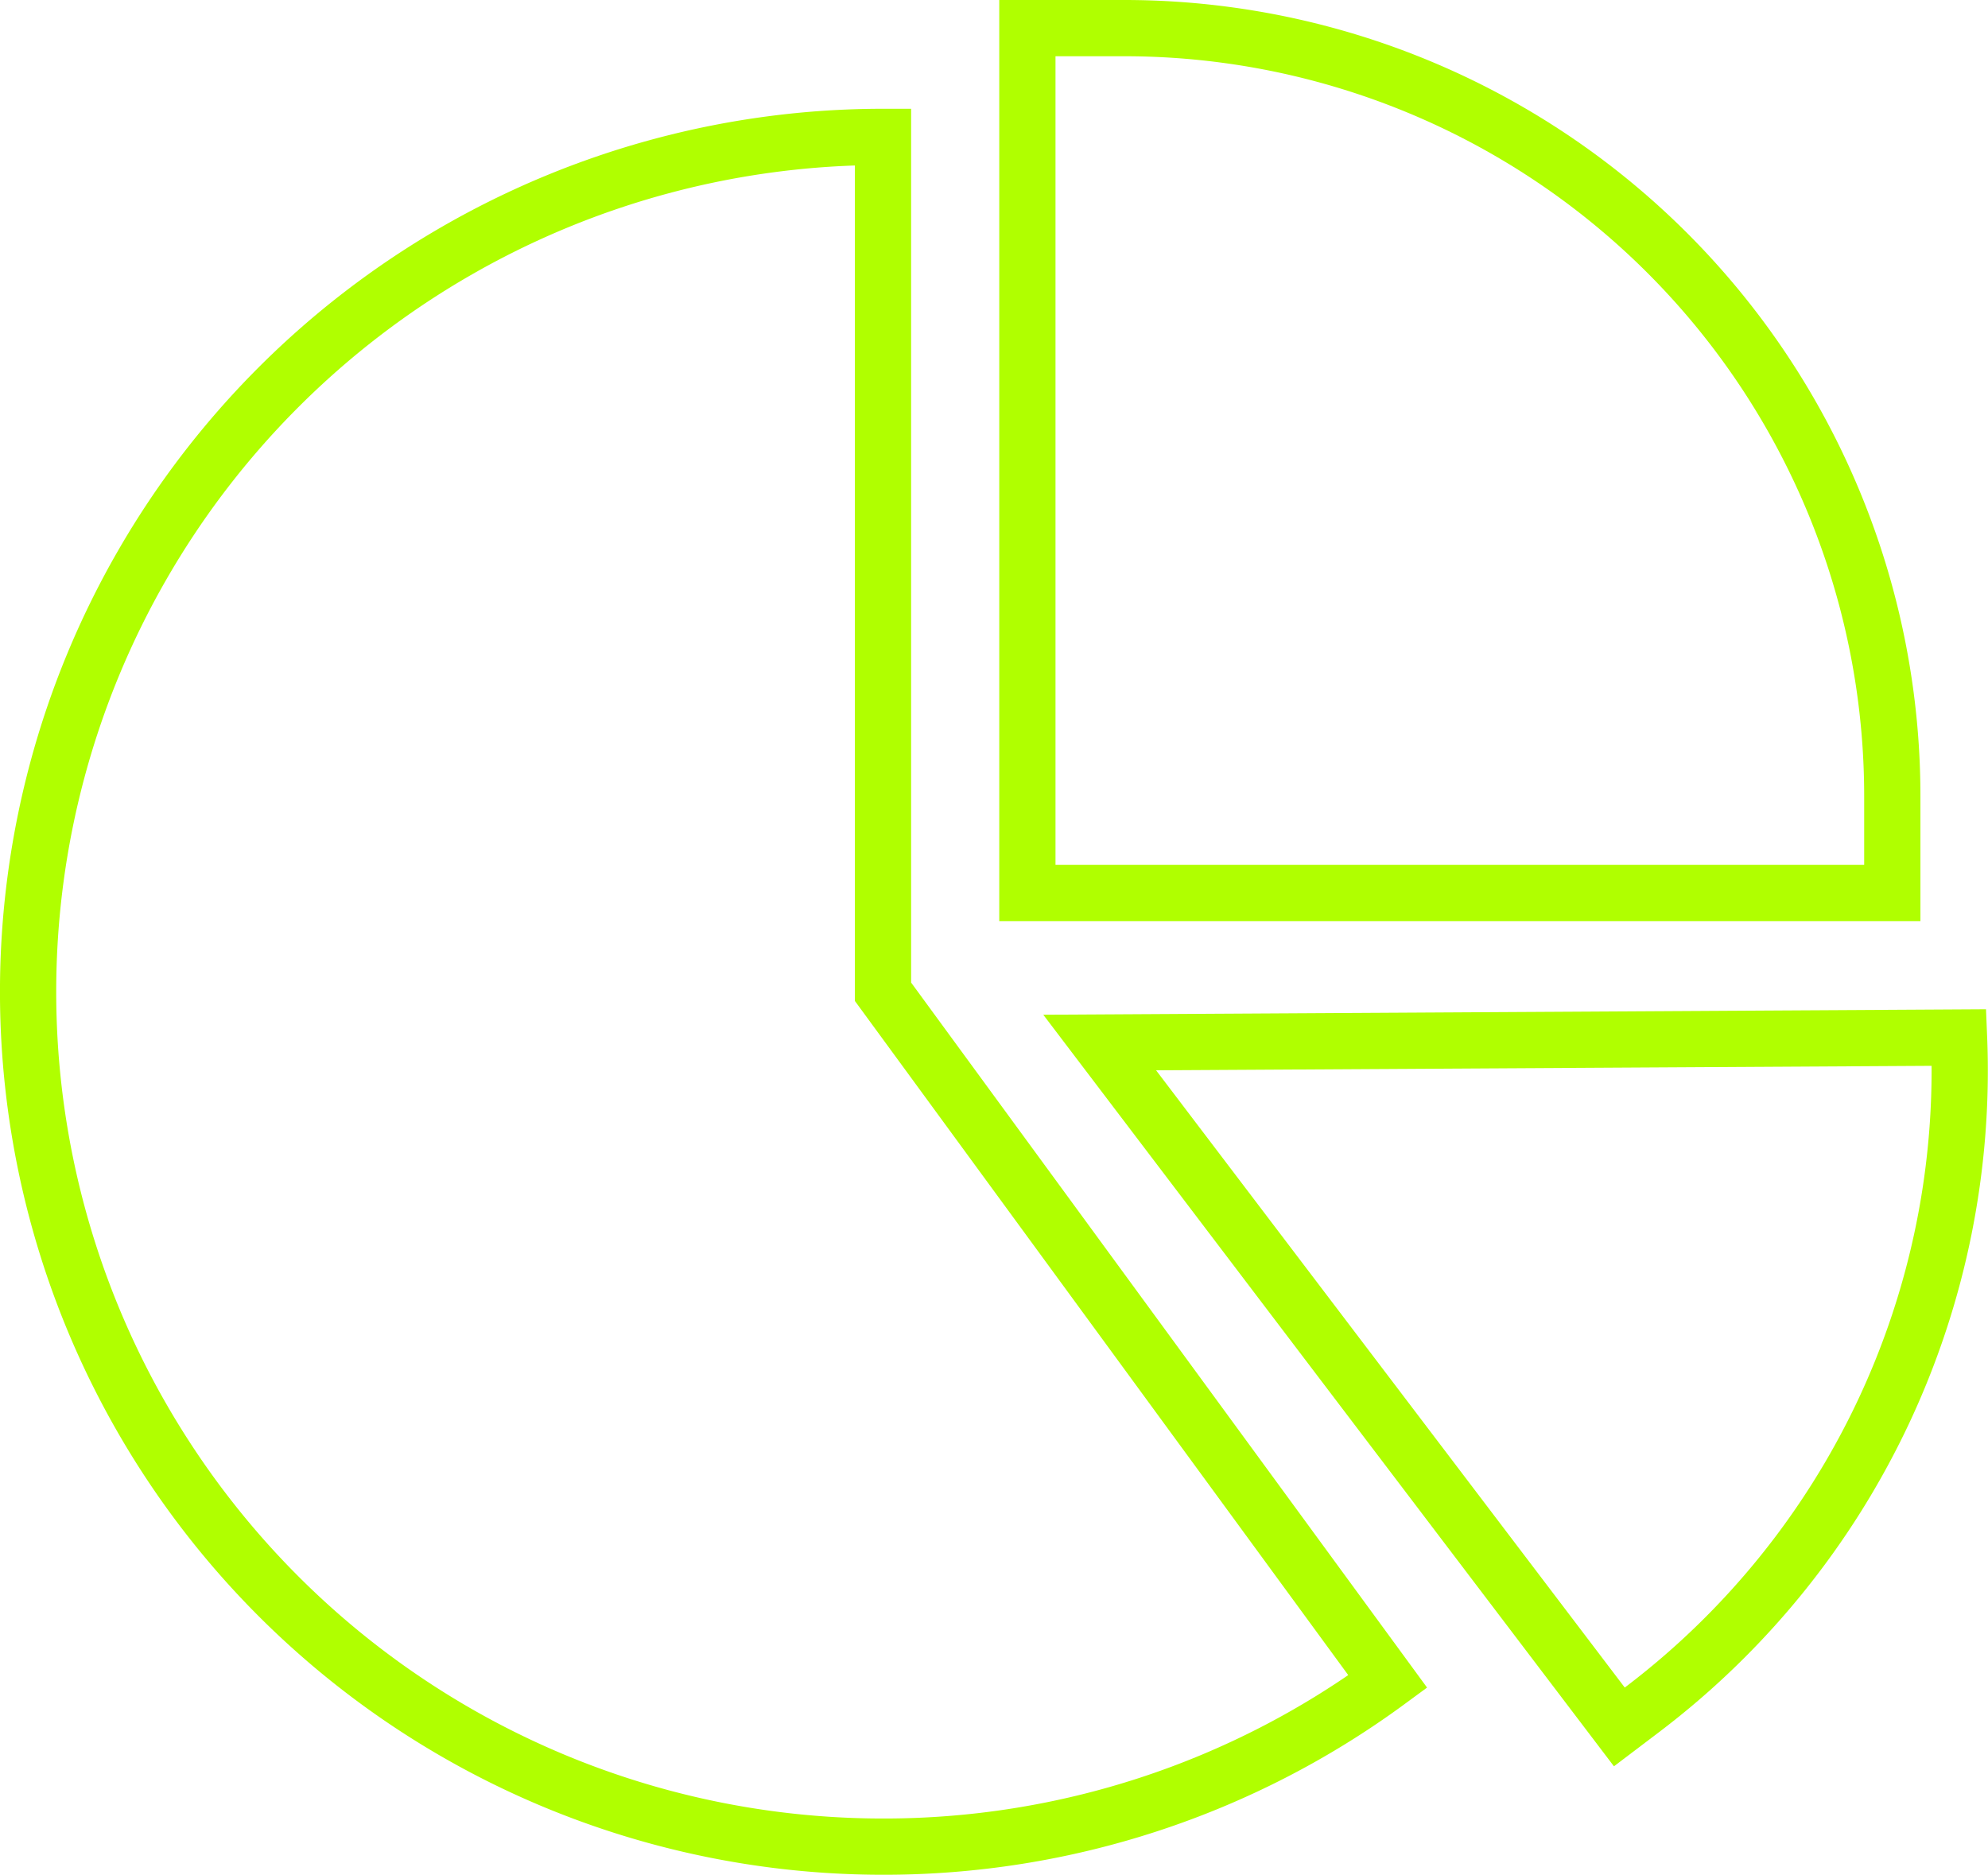
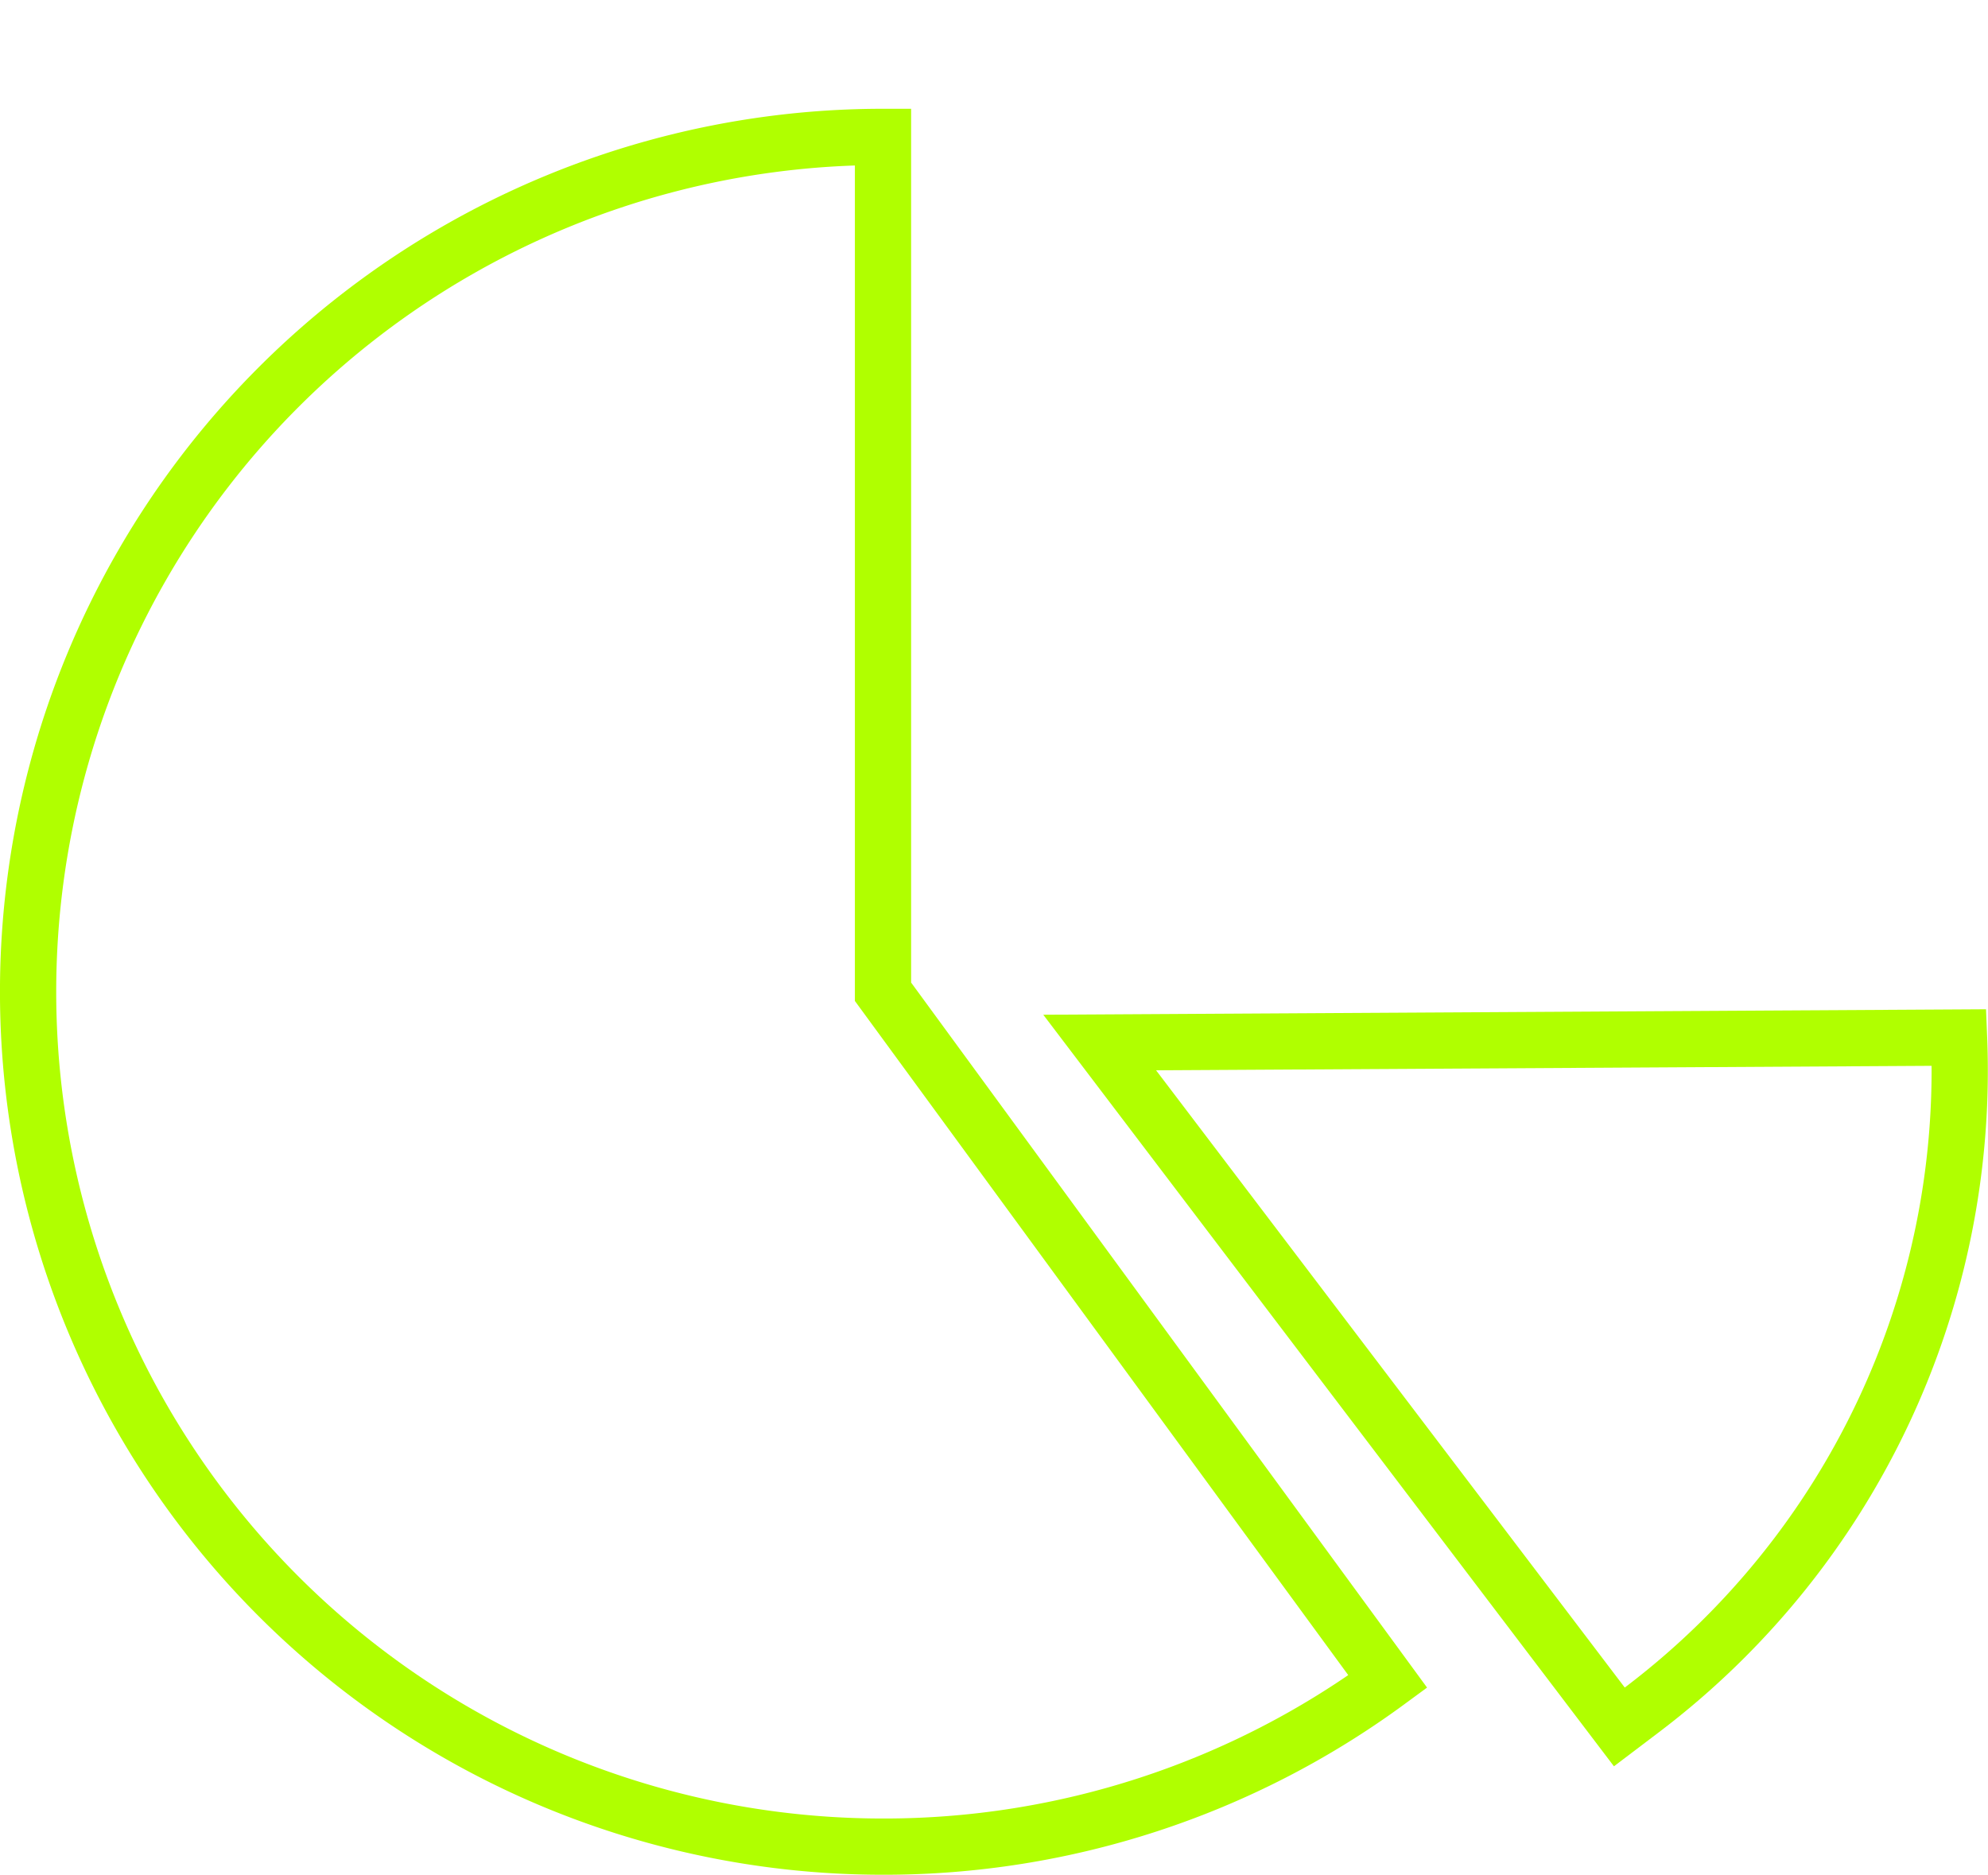
<svg xmlns="http://www.w3.org/2000/svg" width="70.692" height="66.667" viewBox="0 0 70.692 66.667">
  <g id="pie_chart" data-name="pie chart" transform="translate(1 1)">
-     <path id="Rectangle_599" data-name="Rectangle 599" d="M0,0H3.446a27.31,27.31,0,0,1,27.31,27.31v3.446a0,0,0,0,1,0,0H0a0,0,0,0,1,0,0V0A0,0,0,0,1,0,0Z" transform="translate(35.533)" fill="none" stroke="#b0ff00" stroke-miterlimit="10" stroke-width="2" />
    <path id="Path_4593" data-name="Path 4593" d="M-350.086,710.491h0A28.515,28.515,0,0,1-361.365,734.4l-.8.606-18.479-24.338Z" transform="translate(418.748 -674.595)" fill="none" stroke="#b0ff00" stroke-miterlimit="10" stroke-width="2" />
    <path id="Path_4594" data-name="Path 4594" d="M-384.079,712.452v-30.4a30.4,30.4,0,0,0-30.4,30.4,30.4,30.4,0,0,0,30.4,30.4,30.254,30.254,0,0,0,17.95-5.871Z" transform="translate(414.478 -678.184)" fill="none" stroke="#b0ff00" stroke-miterlimit="10" stroke-width="2" />
  </g>
</svg>